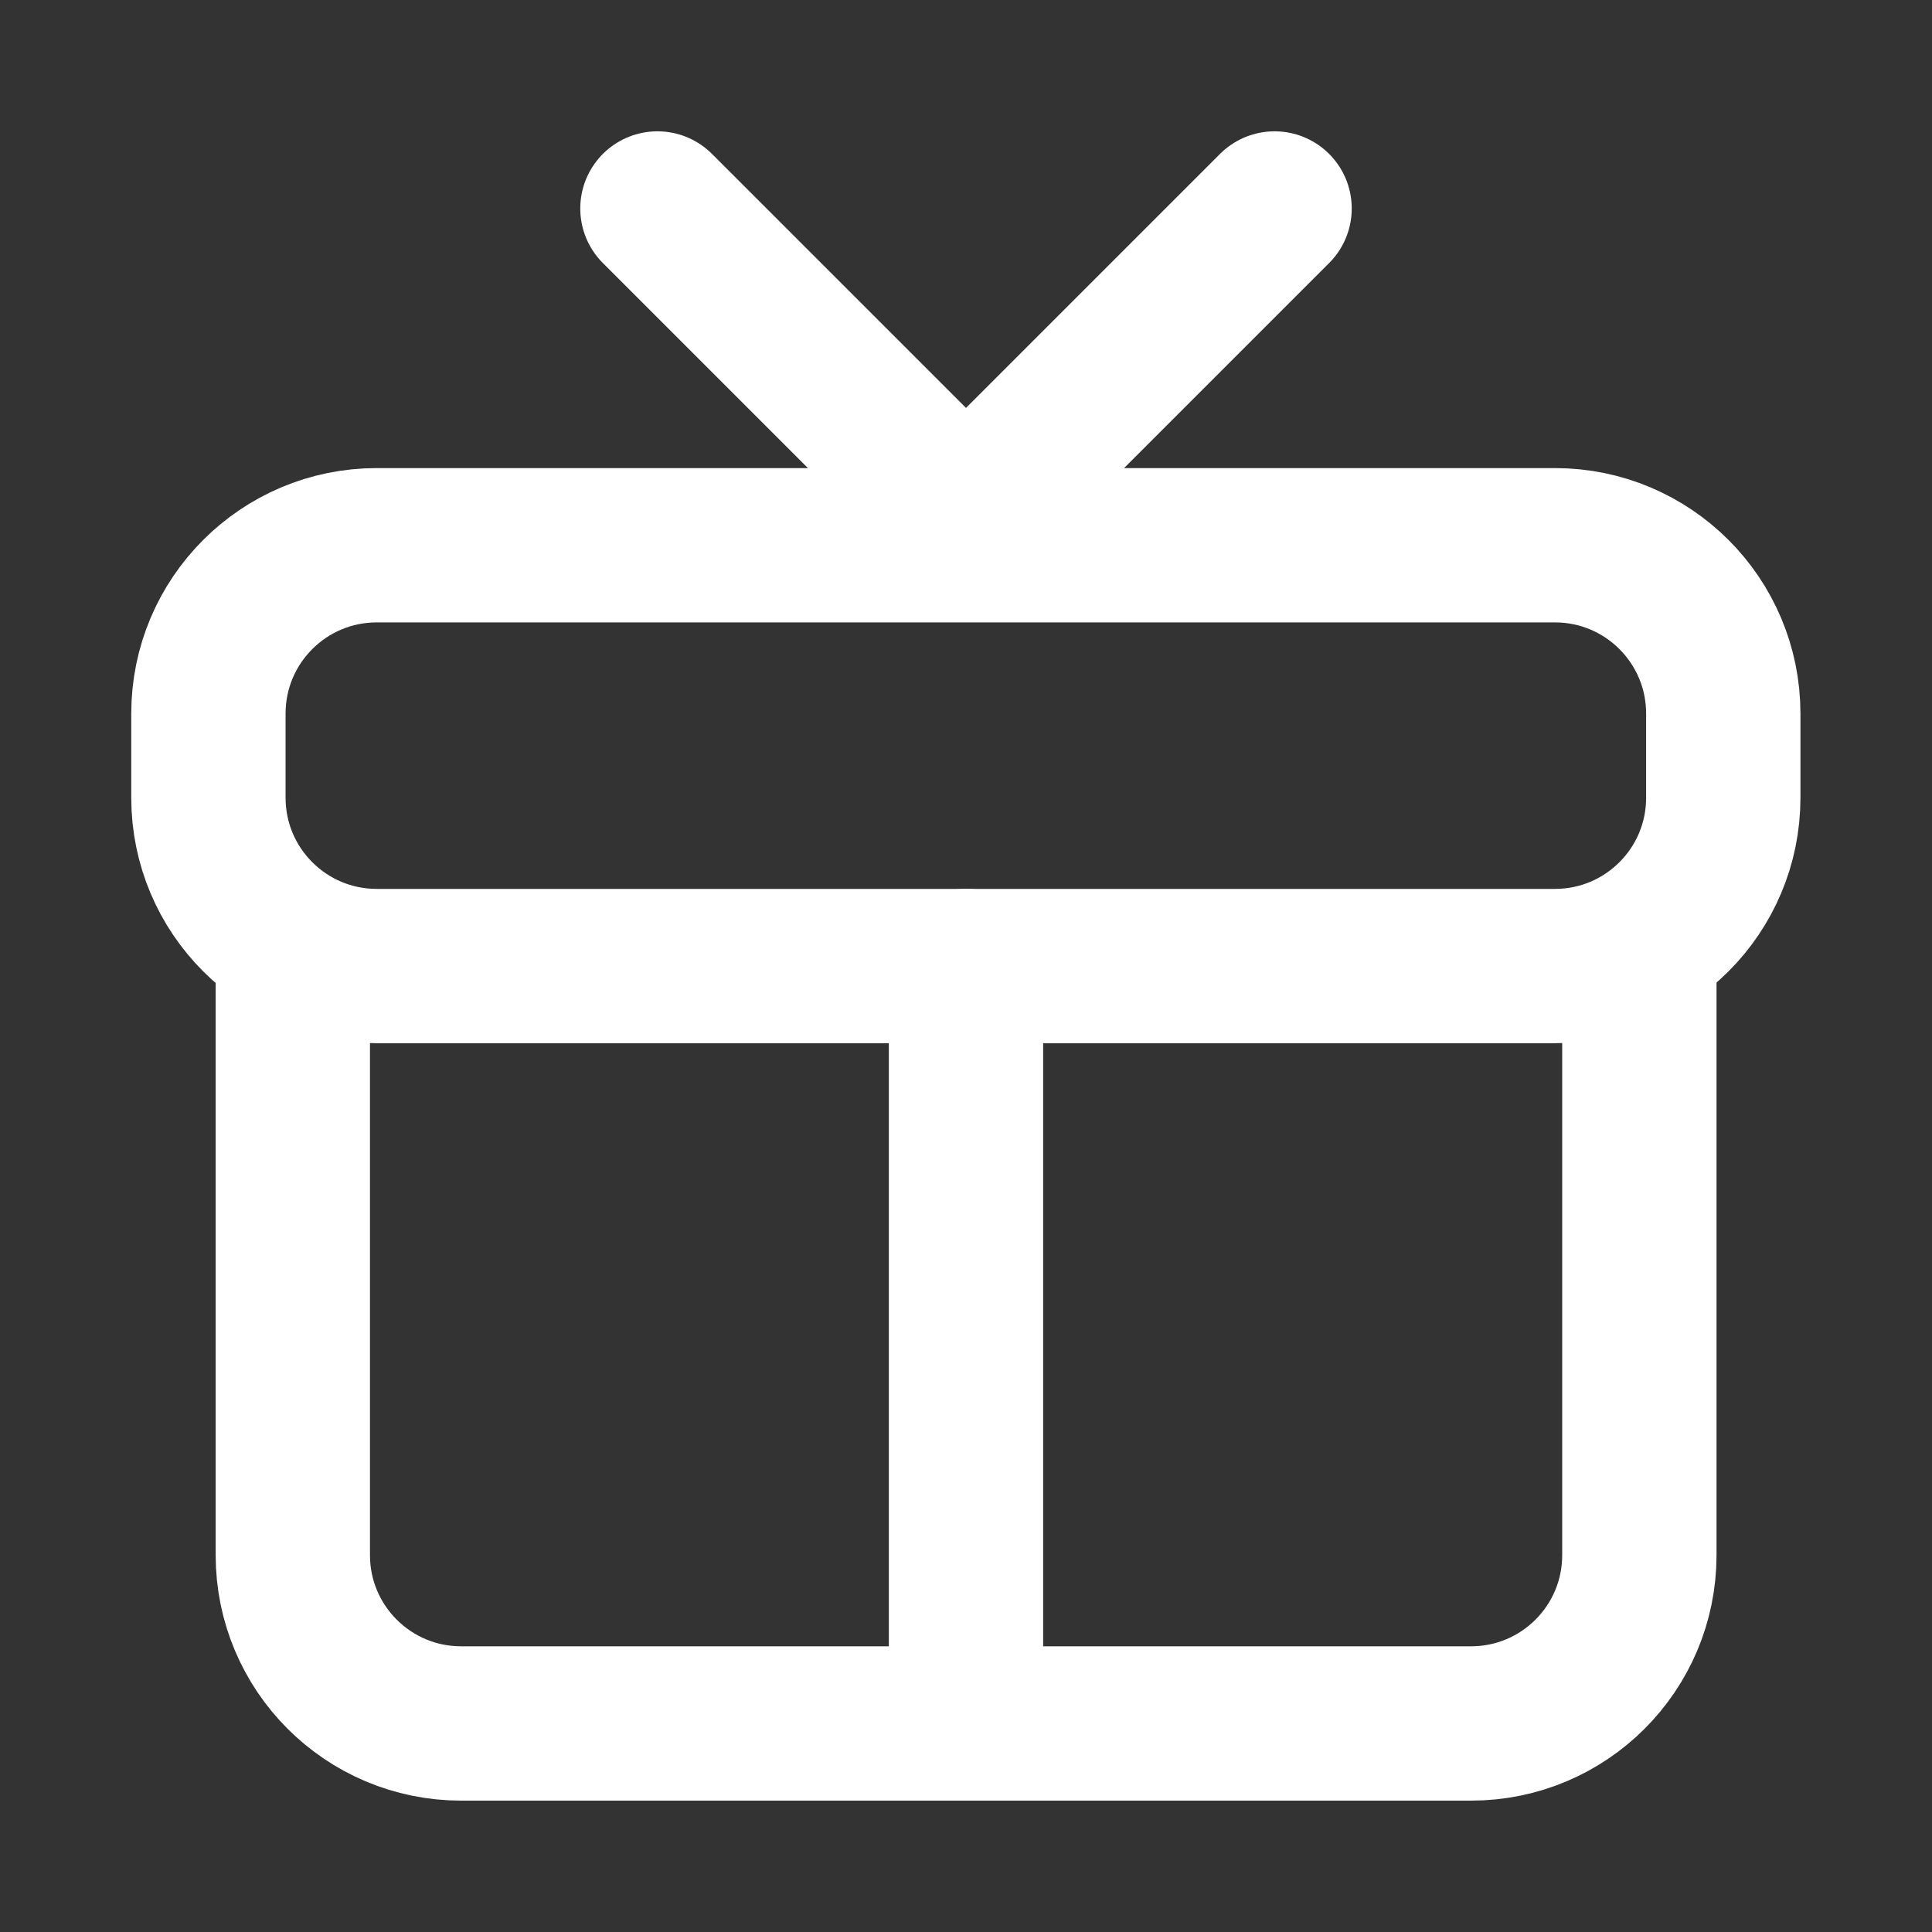
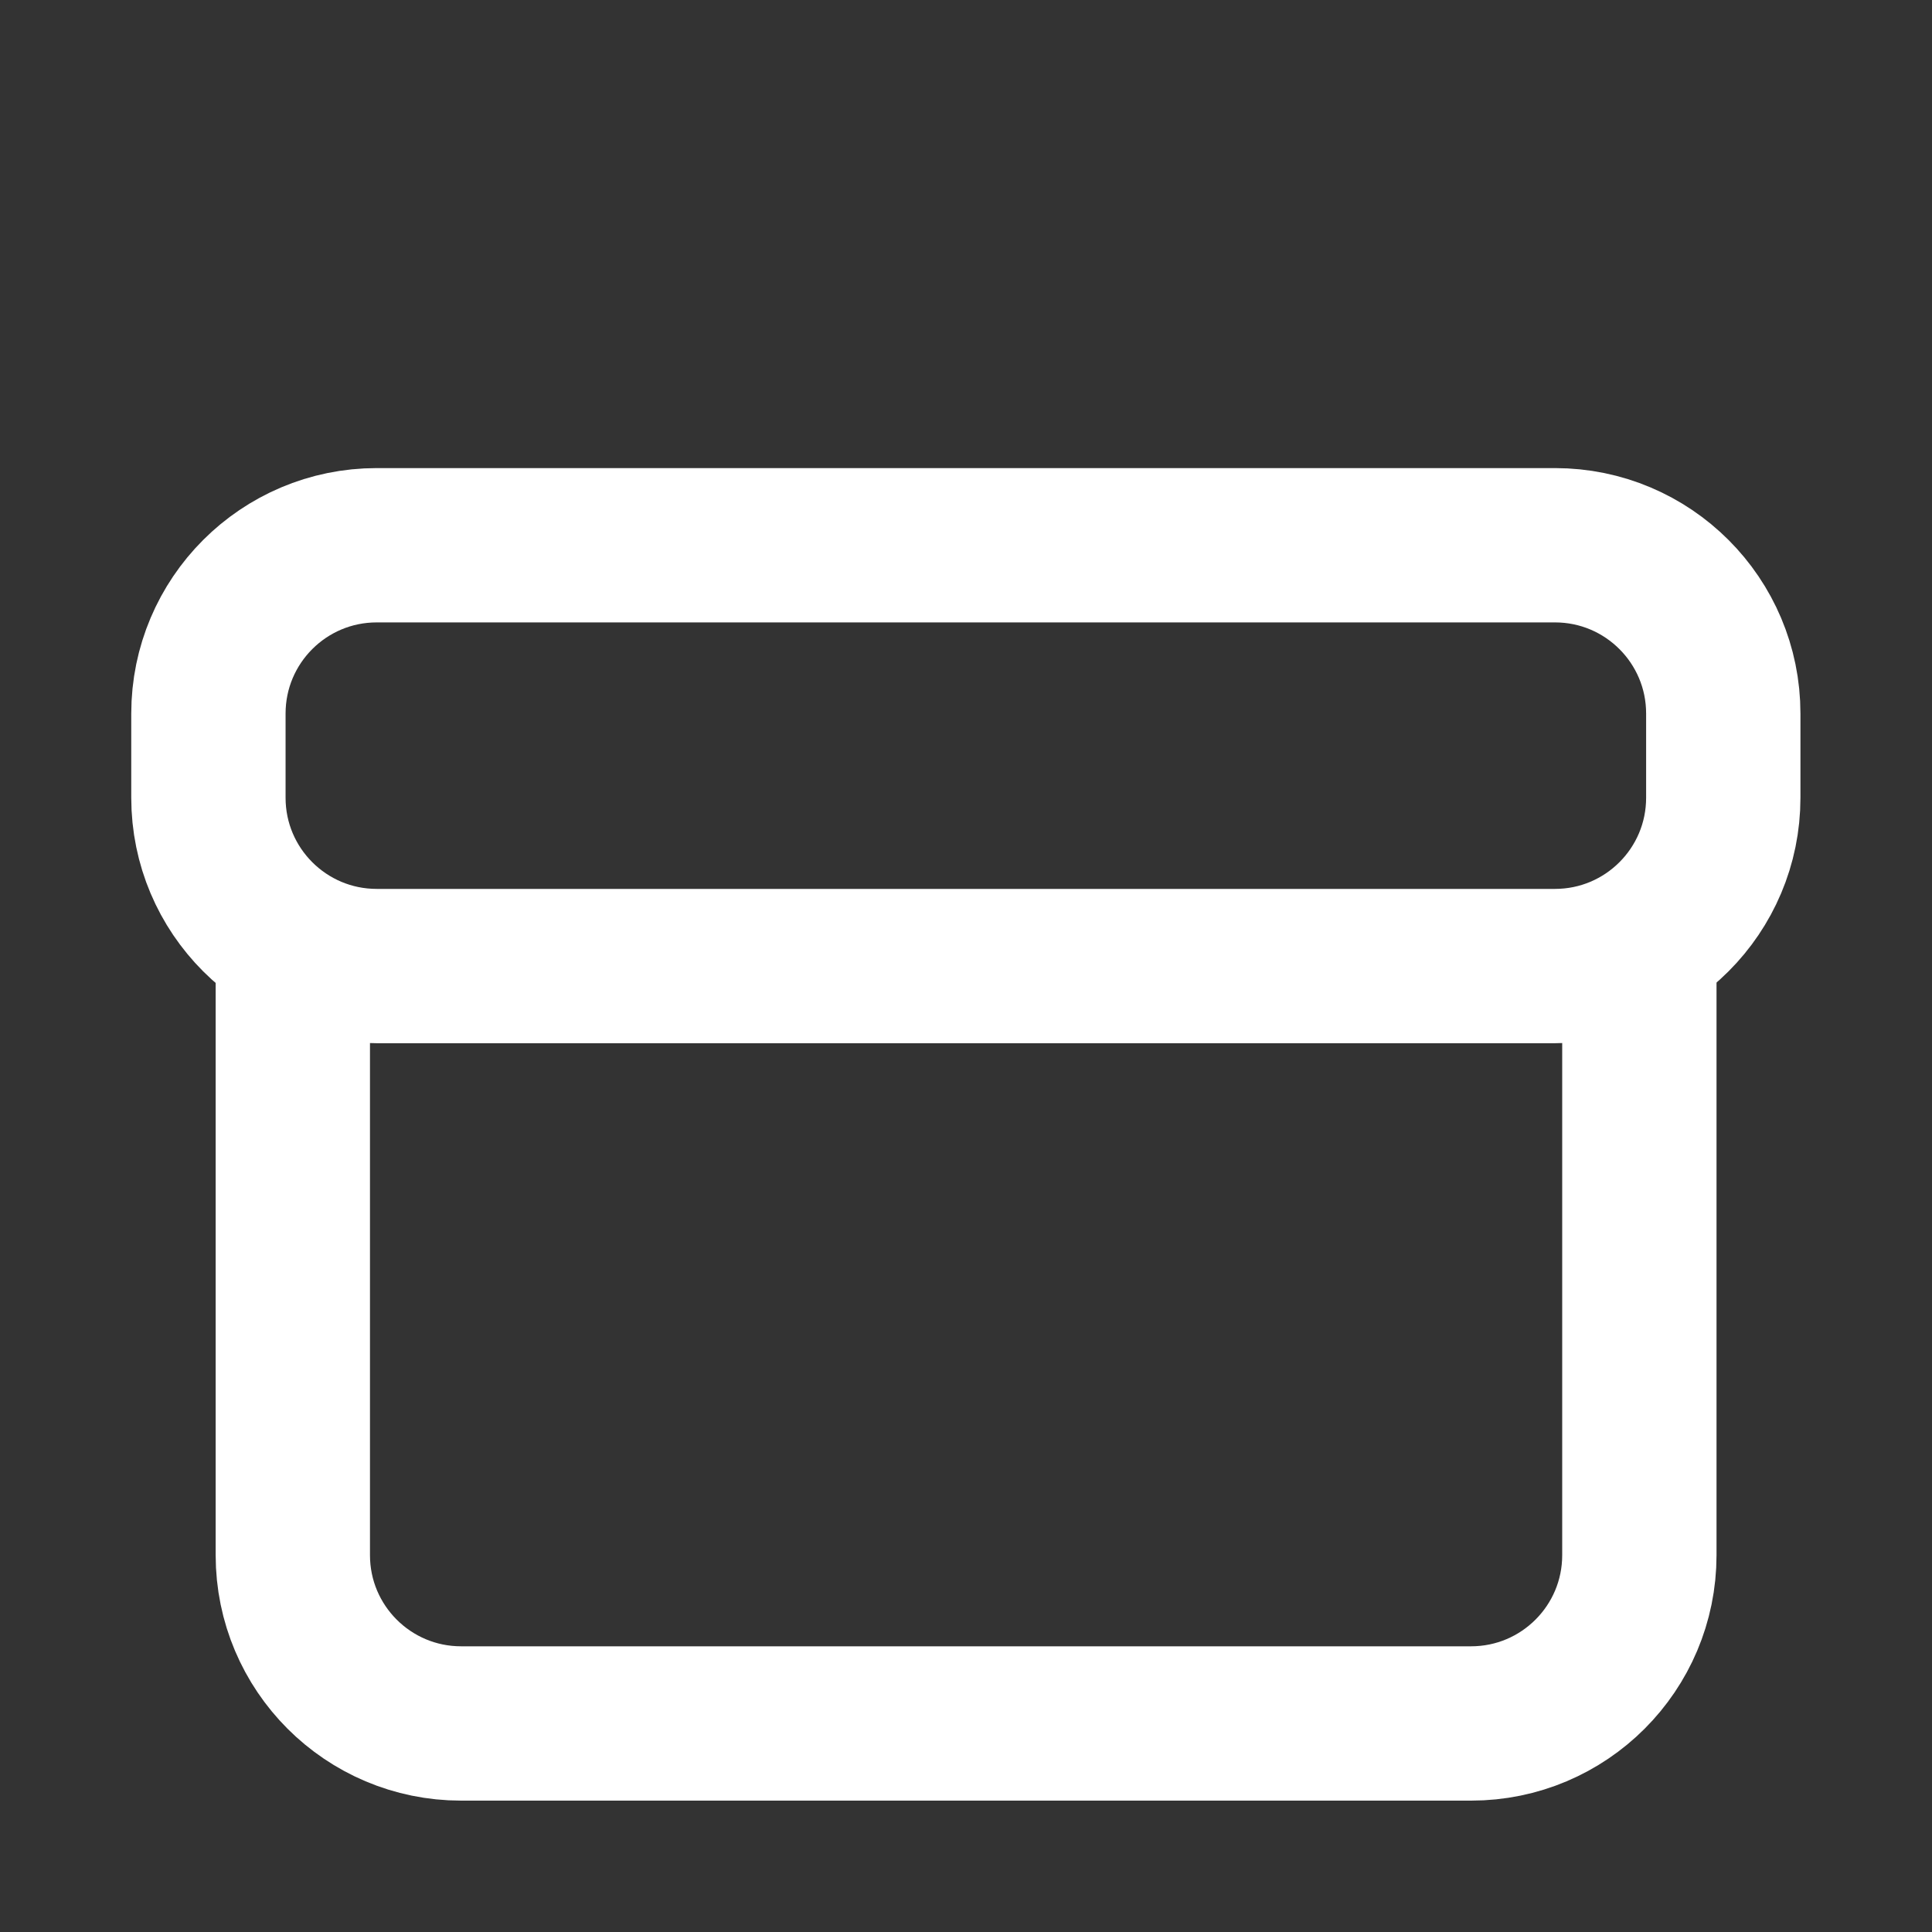
<svg xmlns="http://www.w3.org/2000/svg" fill="none" height="32" viewBox="0 0 32 32" width="32">
  <rect x="0" y="0" width="32" height="32" fill="#333333" stroke="none" />
  <g stroke="#fff" stroke-linejoin="round" stroke-width="2.556">
    <path d="m27.153 16v9.758c0 1.54-1.248 2.788-2.788 2.788h-16.727c-1.54 0-2.788-1.248-2.788-2.788v-9.758" stroke-linecap="round" />
-     <path d="m16 28.546v-12.546" stroke-linecap="round" />
    <path d="m25.755 9.031h-19.515c-1.54 0-2.788 1.248-2.788 2.788v1.394c0 1.54 1.248 2.788 2.788 2.788h19.515c1.54 0 2.788-1.248 2.788-2.788v-1.394c0-1.54-1.248-2.788-2.788-2.788z" />
-     <path d="m10.889 3.453 5.111 5.111 5.111-5.111" stroke-linecap="round" />
  </g>
</svg>